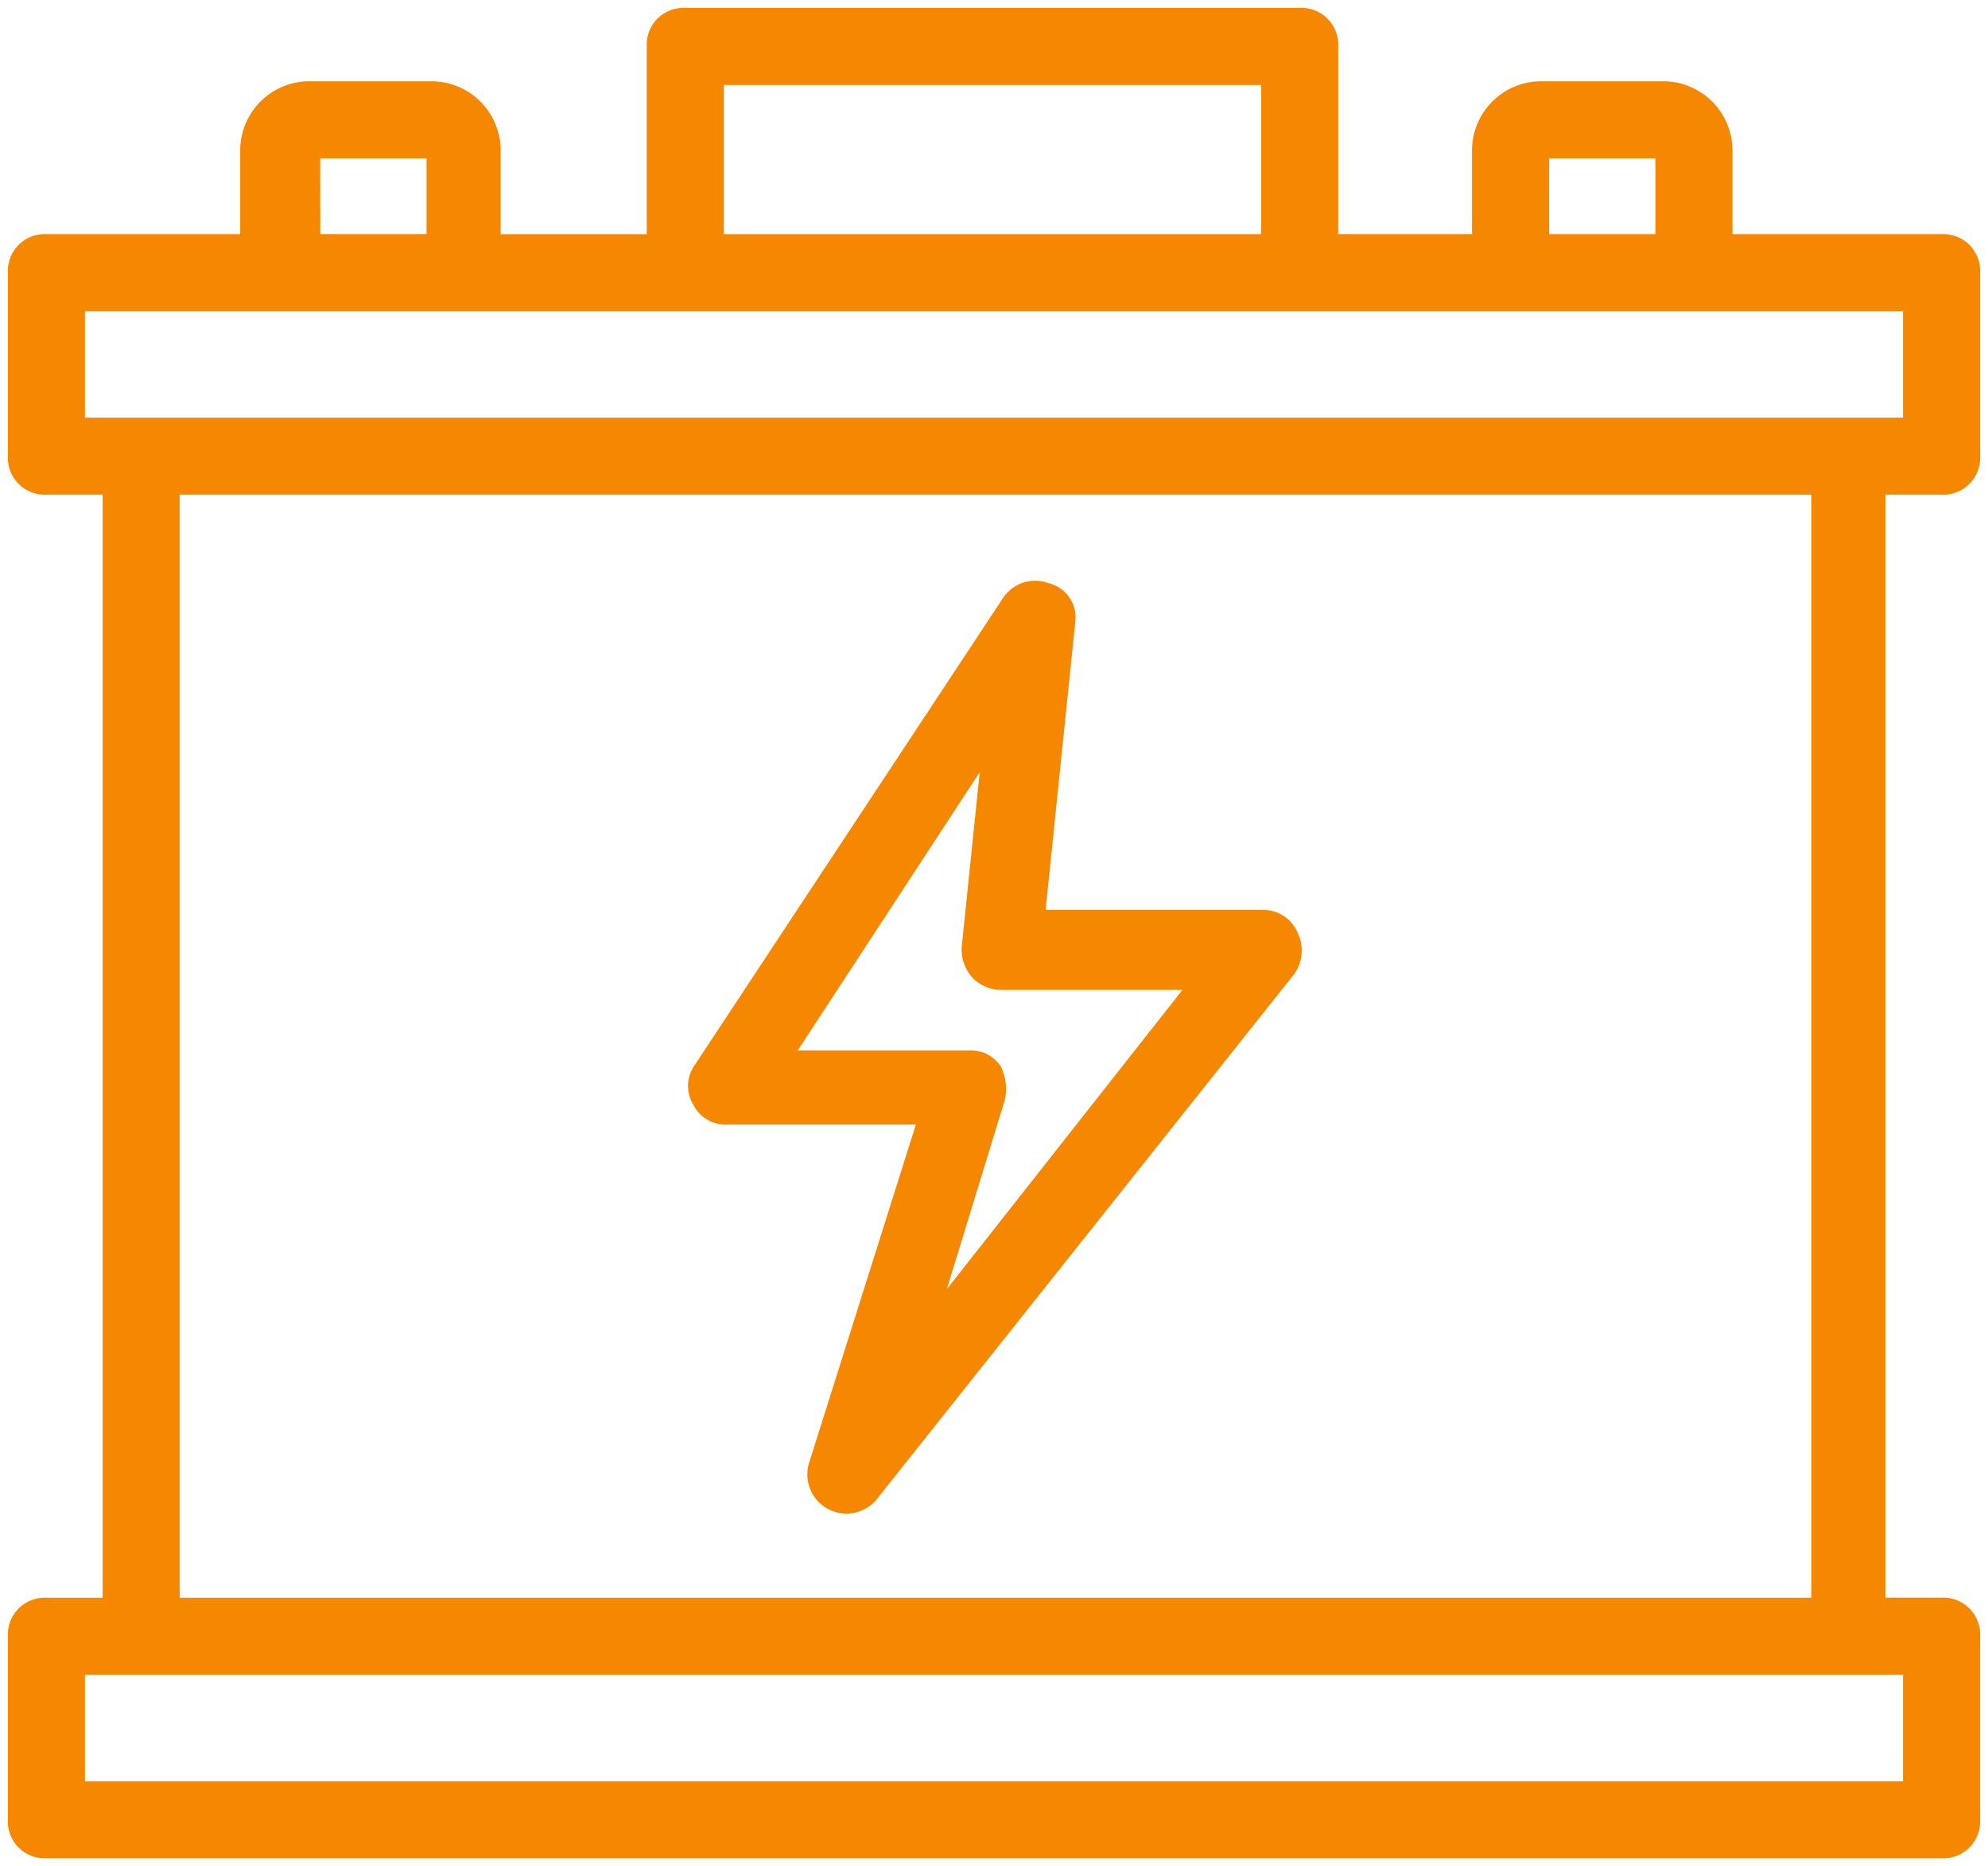
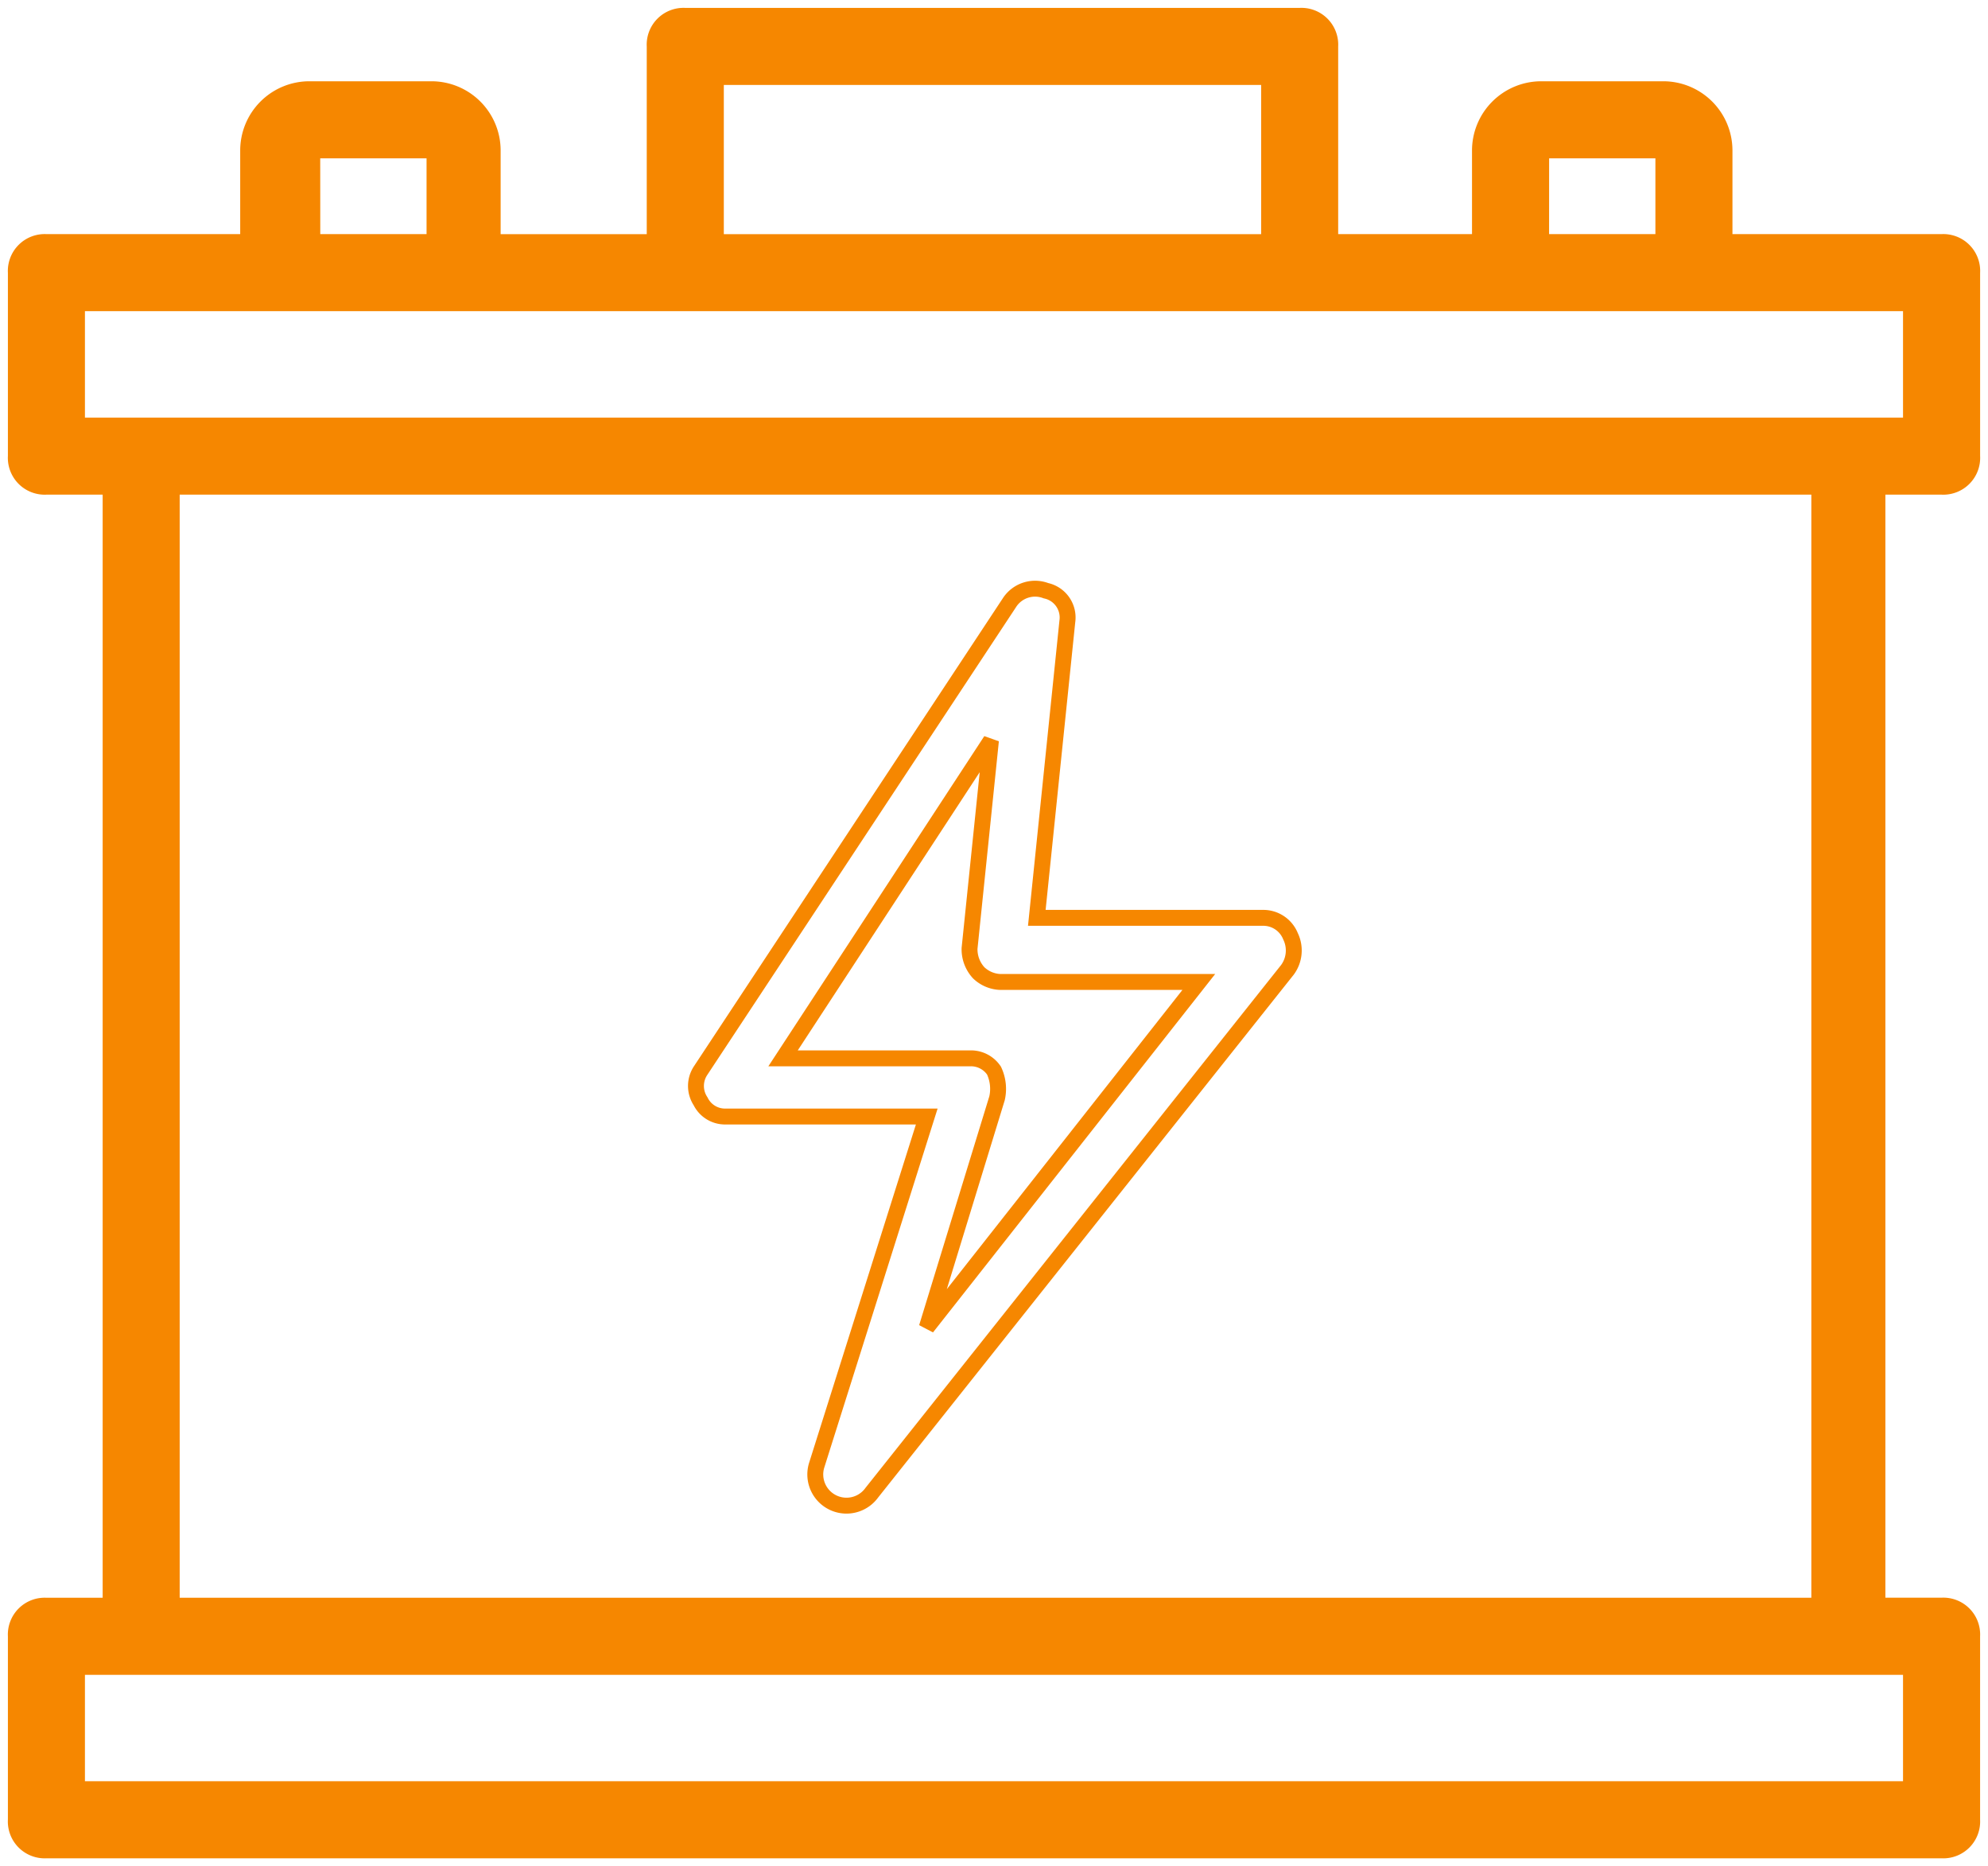
<svg xmlns="http://www.w3.org/2000/svg" id="Gruppe_9" data-name="Gruppe 9" width="93.789" height="88.02" viewBox="0 0 93.789 88.02">
  <defs>
    <clipPath id="clip-path">
      <rect id="Rechteck_23" data-name="Rechteck 23" width="93.789" height="88.02" fill="none" />
    </clipPath>
  </defs>
  <g id="Gruppe_9-2" data-name="Gruppe 9" transform="translate(0 0)" clip-path="url(#clip-path)">
    <path id="Pfad_23" data-name="Pfad 23" d="M85.312,75.362H7.729V22.582H85.457v52.78Zm4.47,8.653H3.259V78.247H89.782ZM3.259,13.929H89.782V19.7H3.259Zm11.1-7.21h5.767v4.326H14.362ZM33.4,3.259H59.5v7.787H33.4Zm38.936,3.46H78.1v4.326H72.334Zm18.89,15.863a1.363,1.363,0,0,0,1.443-1.443V12.488a1.363,1.363,0,0,0-1.443-1.443H80.985V6.719A2.891,2.891,0,0,0,78.1,3.835H72.334a2.893,2.893,0,0,0-2.886,2.884v4.326H62.384V1.816A1.362,1.362,0,0,0,60.941.375H31.955a1.362,1.362,0,0,0-1.441,1.441v9.23H22.871V6.719a2.891,2.891,0,0,0-2.884-2.884H14.218a2.891,2.891,0,0,0-2.884,2.884v4.326H1.818A1.363,1.363,0,0,0,.375,12.488v8.651a1.363,1.363,0,0,0,1.443,1.443H4.845v52.78H1.818A1.362,1.362,0,0,0,.375,76.8v8.653A1.363,1.363,0,0,0,1.818,86.9H91.225a1.363,1.363,0,0,0,1.443-1.443V76.8a1.362,1.362,0,0,0-1.443-1.441H88.2V22.582Z" transform="translate(0.373 0.373)" fill="#f68700" />
    <path id="Pfad_24" data-name="Pfad 24" d="M85.312,75.362H7.729V22.582H85.457v52.78Zm4.47,8.653H3.259V78.247H89.782ZM3.259,13.929H89.782V19.7H3.259Zm11.1-7.21h5.767v4.326H14.362ZM33.4,3.259H59.5v7.787H33.4Zm38.936,3.46H78.1v4.326H72.334Zm18.89,15.863a1.363,1.363,0,0,0,1.443-1.443V12.488a1.363,1.363,0,0,0-1.443-1.443H80.985V6.719A2.891,2.891,0,0,0,78.1,3.835H72.334a2.893,2.893,0,0,0-2.886,2.884v4.326H62.384V1.816A1.362,1.362,0,0,0,60.941.375H31.955a1.362,1.362,0,0,0-1.441,1.441v9.23H22.871V6.719a2.891,2.891,0,0,0-2.884-2.884H14.218a2.891,2.891,0,0,0-2.884,2.884v4.326H1.818A1.363,1.363,0,0,0,.375,12.488v8.651a1.363,1.363,0,0,0,1.443,1.443H4.845v52.78H1.818A1.362,1.362,0,0,0,.375,76.8v8.653A1.363,1.363,0,0,0,1.818,86.9H91.225a1.363,1.363,0,0,0,1.443-1.443V76.8a1.362,1.362,0,0,0-1.443-1.441H88.2V22.582Z" transform="translate(0.373 0.373)" fill="none" stroke="#f68700" stroke-width="0.75" />
-     <path id="Pfad_25" data-name="Pfad 25" d="M30.37,21.083l-1.01,9.806a1.637,1.637,0,0,0,.433,1.153,1.557,1.557,0,0,0,1.01.431h9.373L27.341,48.77l3.317-10.816a2.029,2.029,0,0,0-.144-1.3,1.309,1.309,0,0,0-1.153-.577h-8.8ZM17.824,38.82h9.517L22.15,55.26a1.472,1.472,0,0,0,2.6,1.3L44.357,31.9a1.539,1.539,0,0,0,.144-1.585,1.382,1.382,0,0,0-1.3-.866H32.533l1.441-13.987a1.292,1.292,0,0,0-1.01-1.443,1.438,1.438,0,0,0-1.73.577L16.67,36.657a1.308,1.308,0,0,0,0,1.443,1.285,1.285,0,0,0,1.153.72" transform="translate(16.381 13.842)" fill="#f68700" />
    <path id="Pfad_26" data-name="Pfad 26" d="M30.37,21.083l-1.01,9.806a1.637,1.637,0,0,0,.433,1.153,1.557,1.557,0,0,0,1.01.431h9.373L27.341,48.77l3.317-10.816a2.029,2.029,0,0,0-.144-1.3,1.309,1.309,0,0,0-1.153-.577h-8.8ZM17.824,38.82h9.517L22.15,55.26a1.472,1.472,0,0,0,2.6,1.3L44.357,31.9a1.539,1.539,0,0,0,.144-1.585,1.382,1.382,0,0,0-1.3-.866H32.533l1.441-13.987a1.292,1.292,0,0,0-1.01-1.443,1.438,1.438,0,0,0-1.73.577L16.67,36.657a1.308,1.308,0,0,0,0,1.443A1.285,1.285,0,0,0,17.824,38.82Z" transform="translate(16.381 13.842)" fill="none" stroke="#f68700" stroke-width="0.75" />
  </g>
</svg>